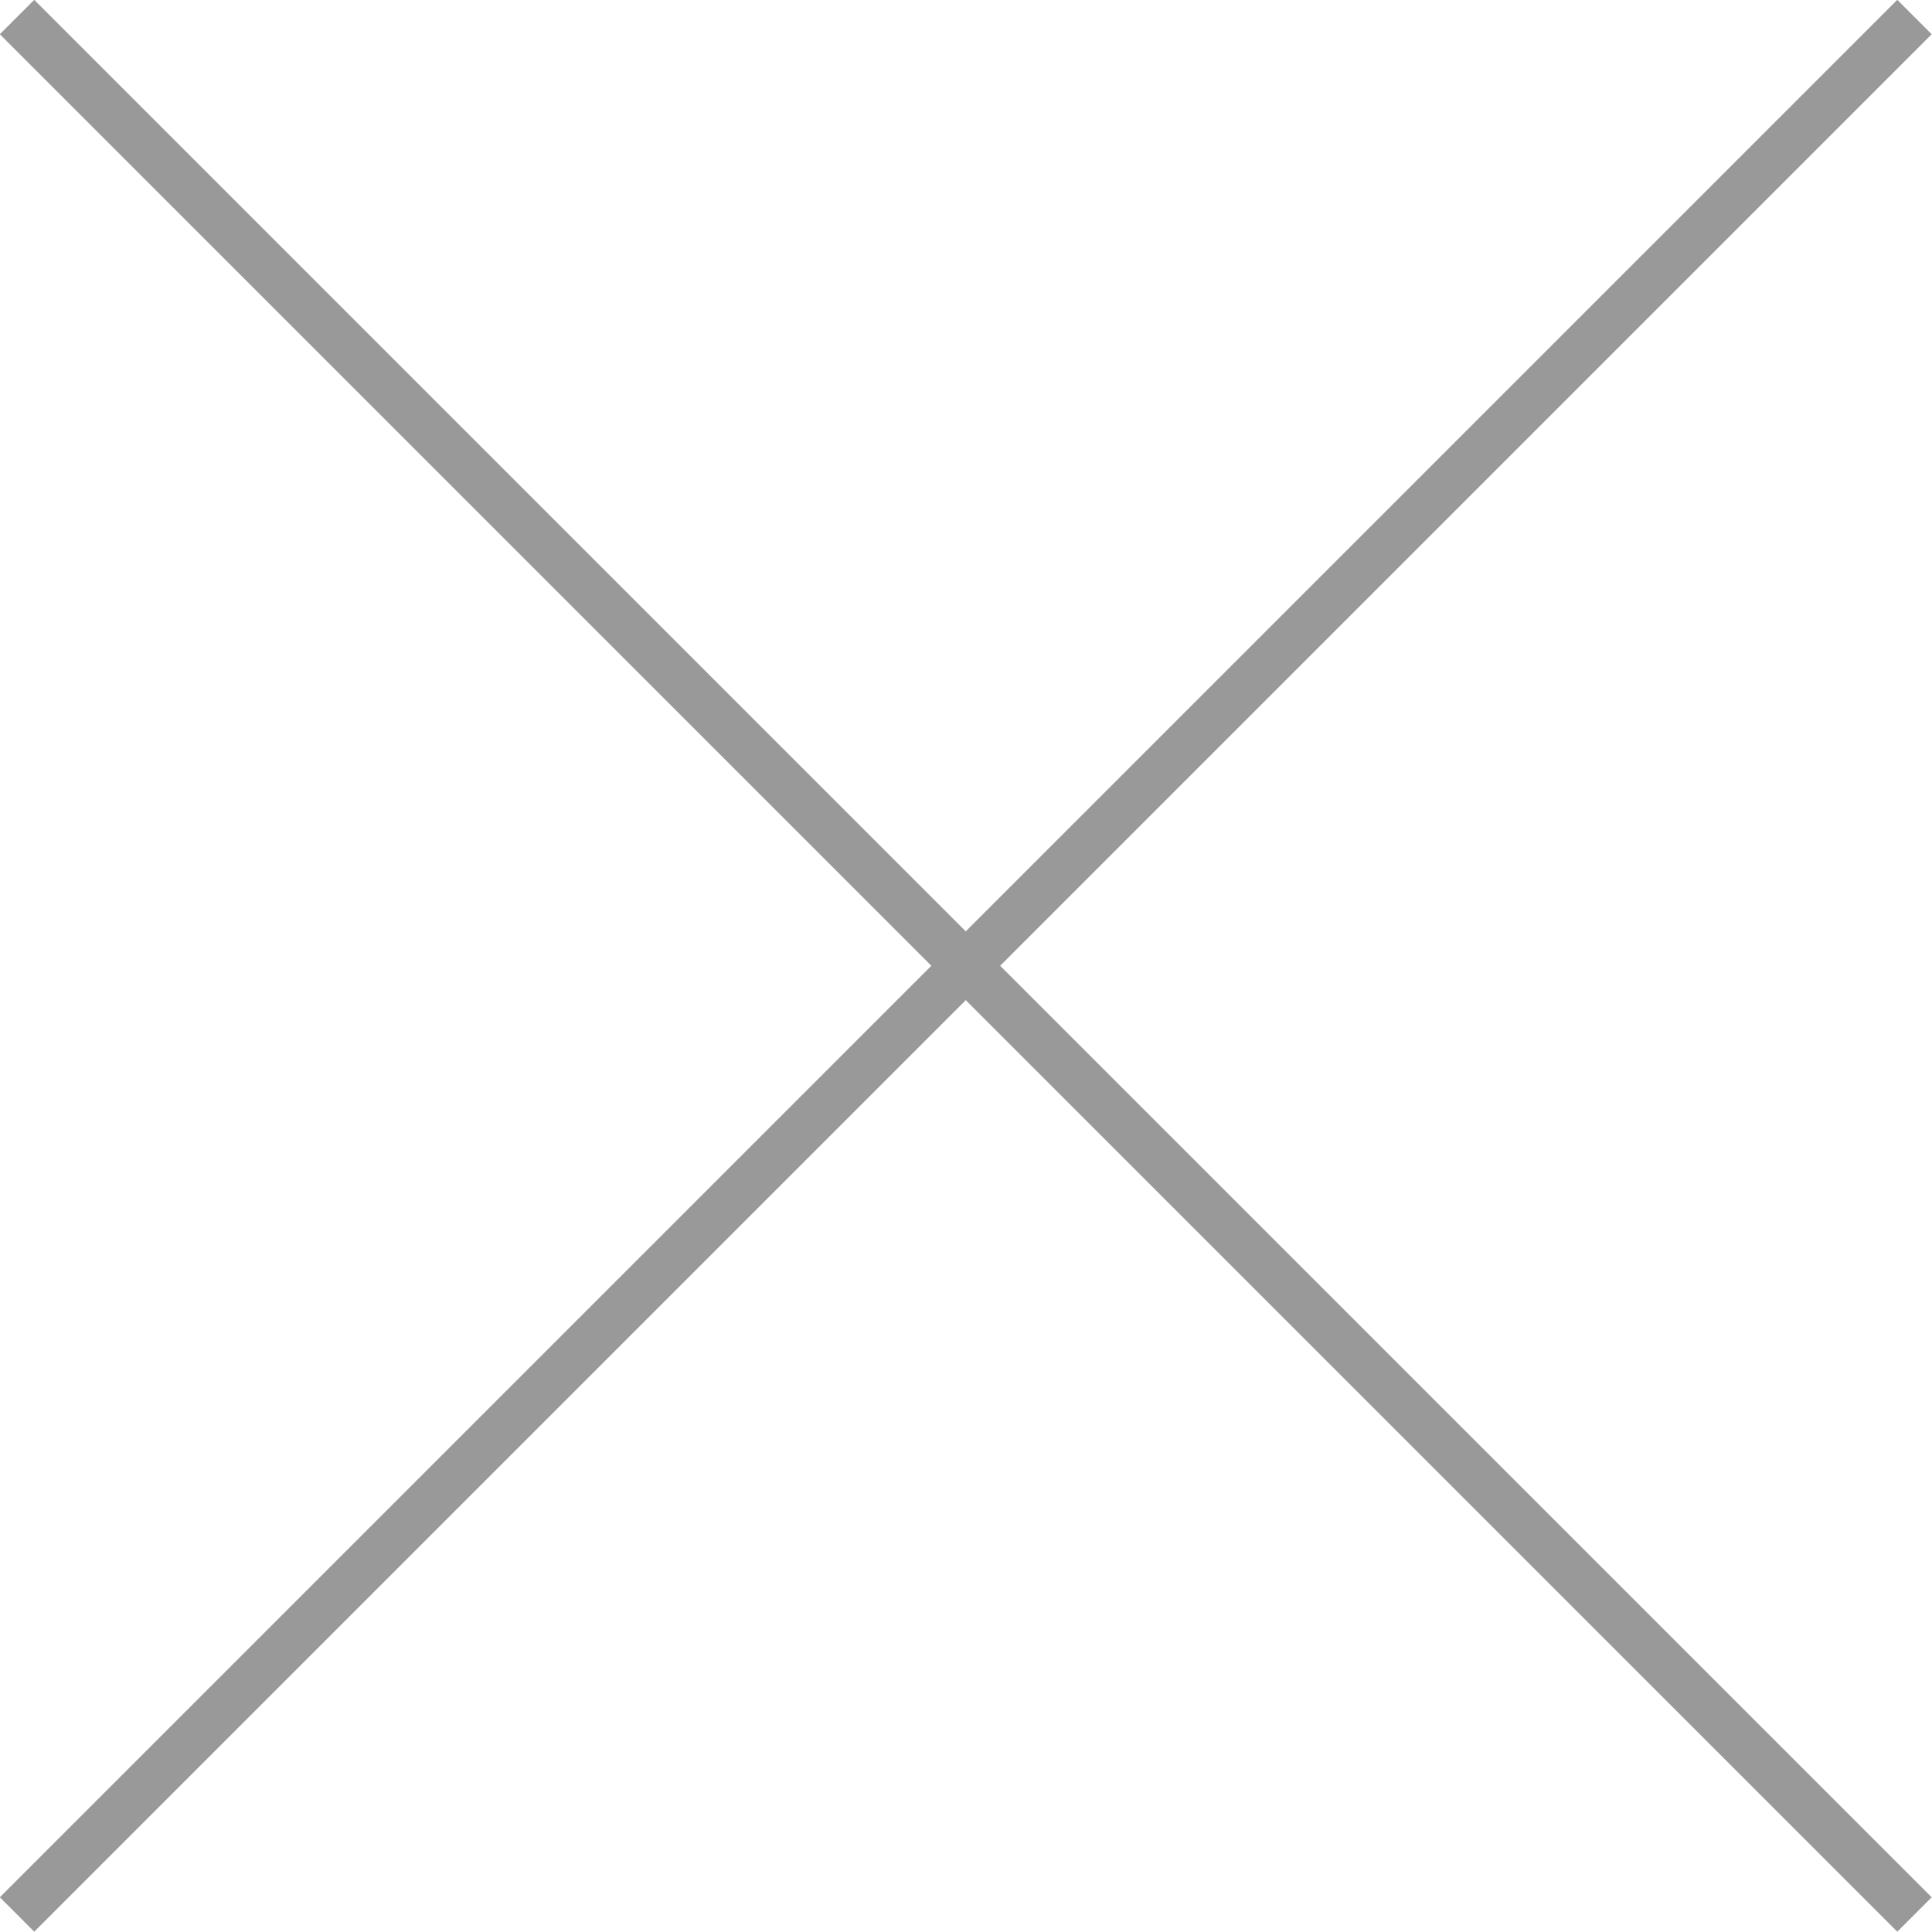
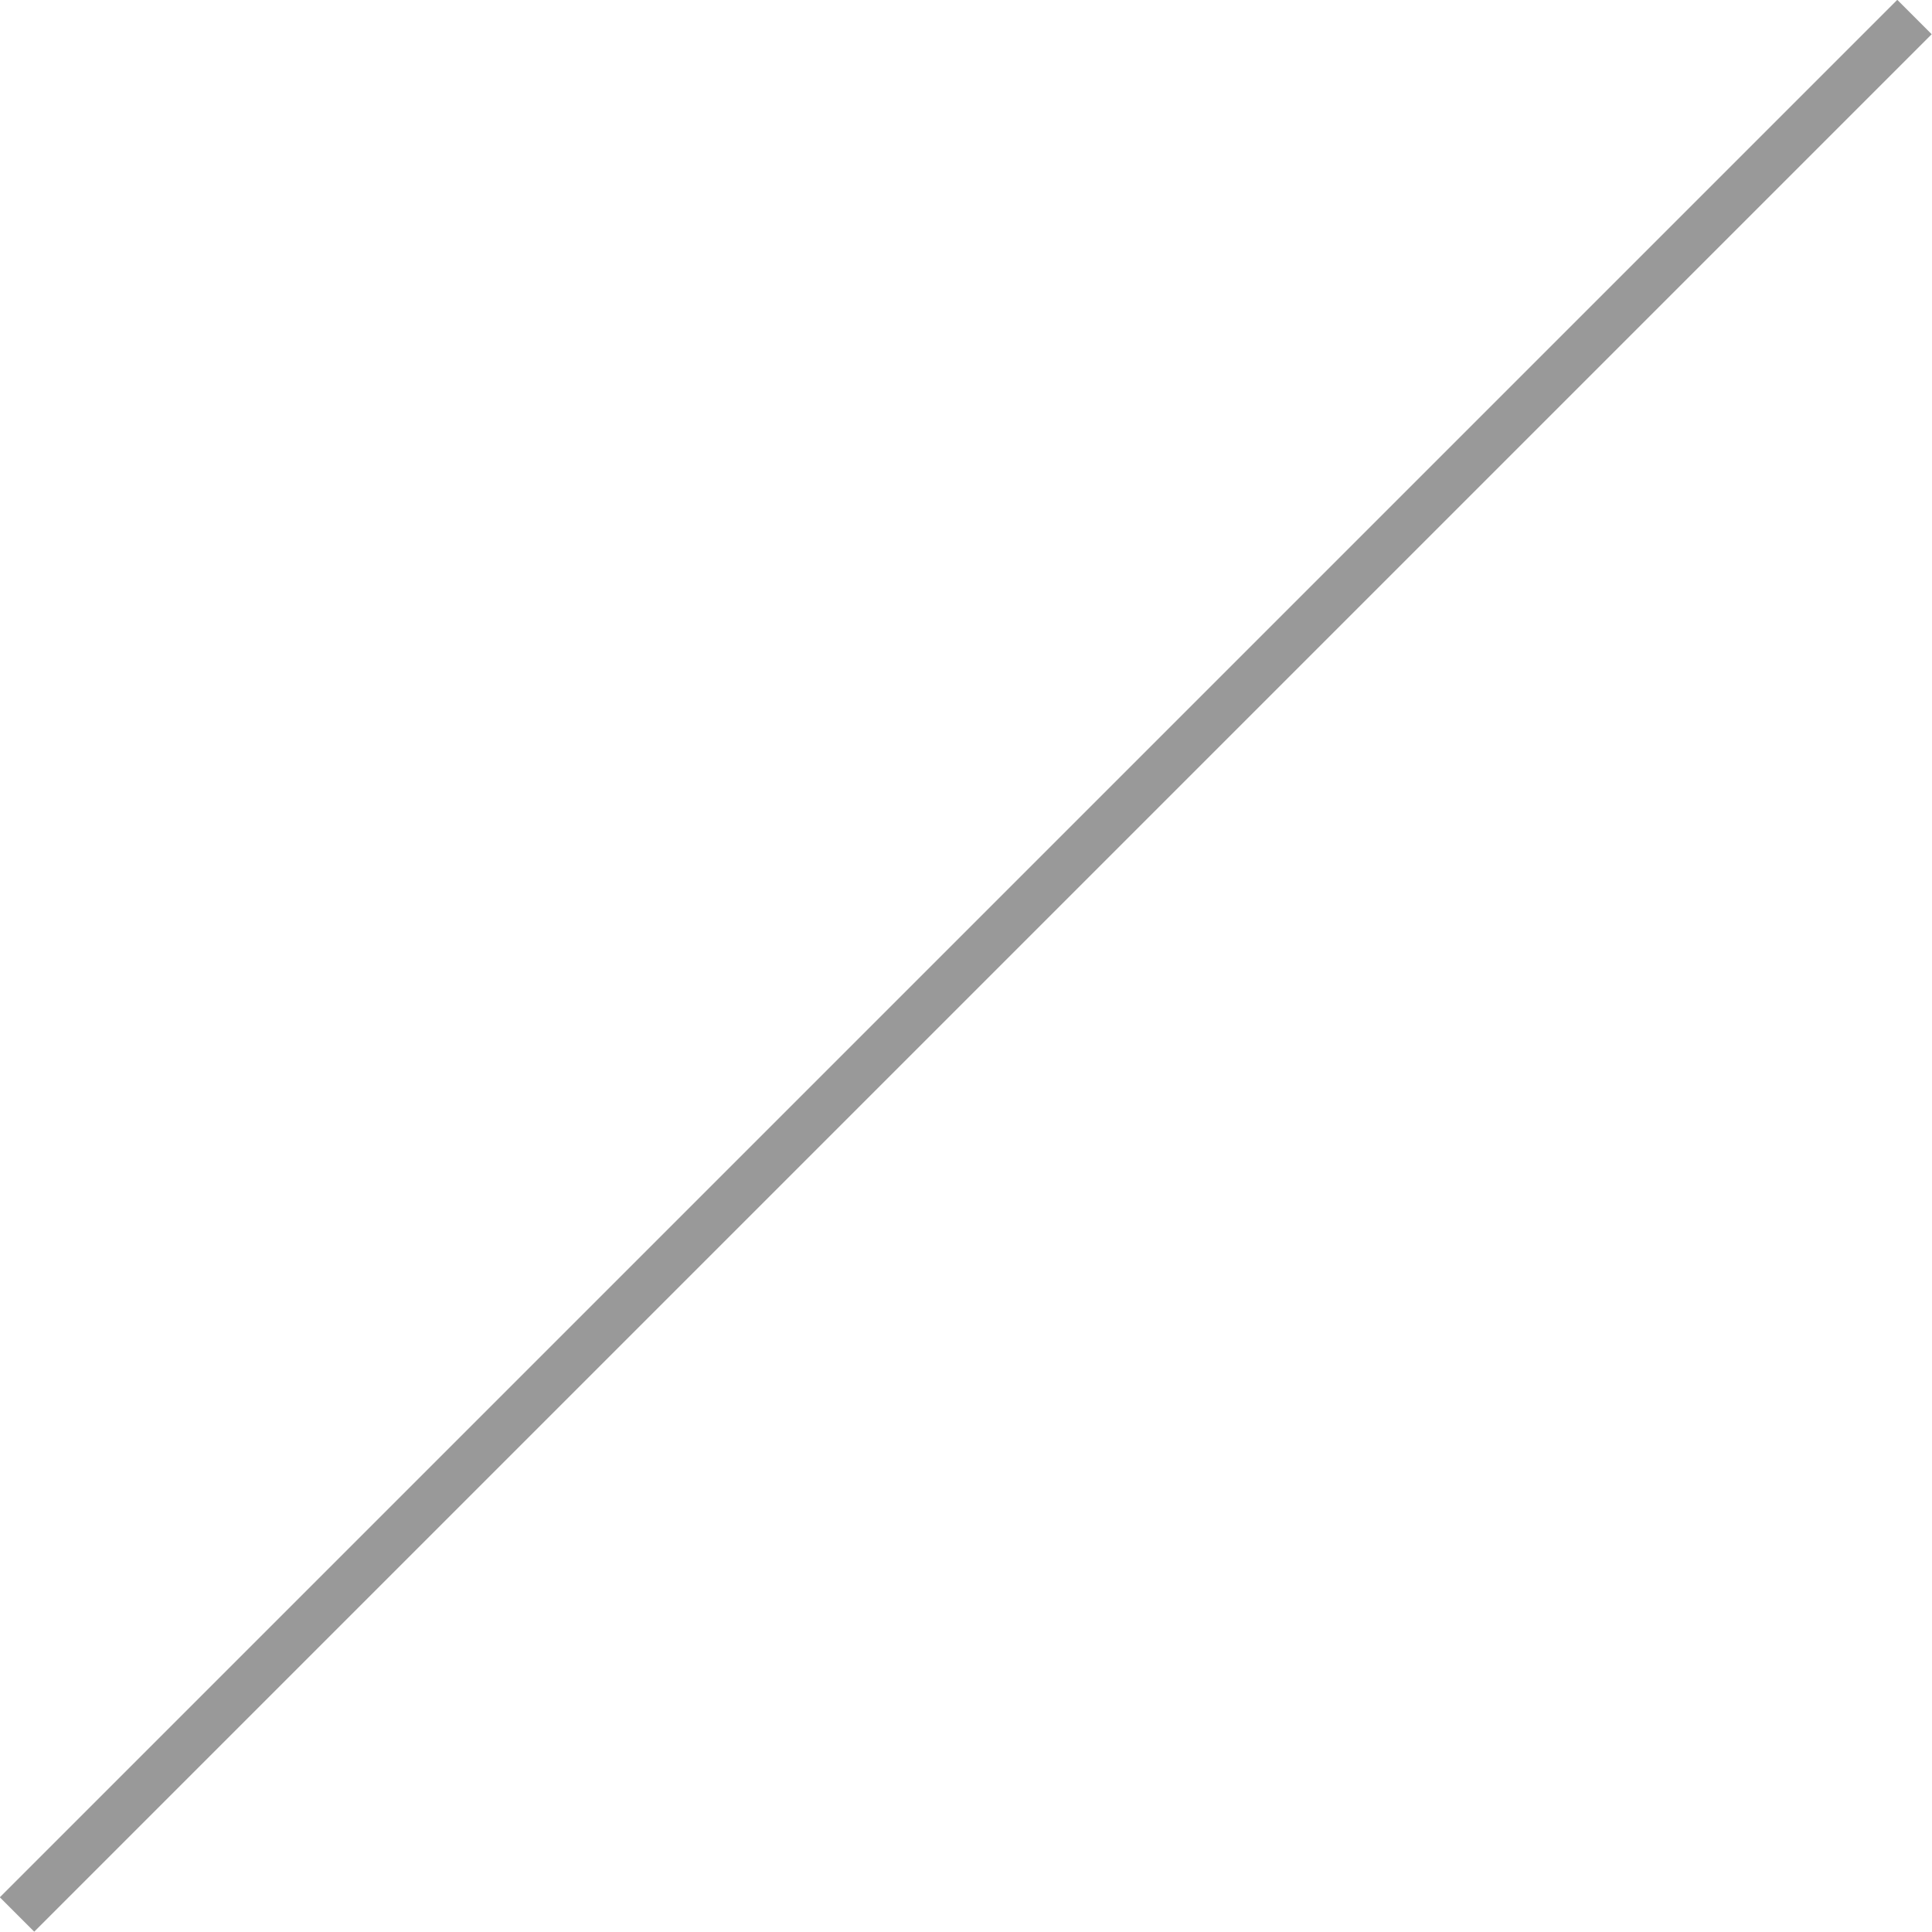
<svg xmlns="http://www.w3.org/2000/svg" id="_レイヤー_2" viewBox="0 0 39.71 39.71">
  <defs>
    <style>.cls-1{fill:none;stroke:#999;stroke-miterlimit:10;}</style>
  </defs>
  <g id="_レイヤー_1-2">
-     <line class="cls-1" x1=".35" y1=".35" x2="39.35" y2="39.35" />
    <line class="cls-1" x1="39.35" y1=".35" x2=".35" y2="39.35" />
  </g>
</svg>